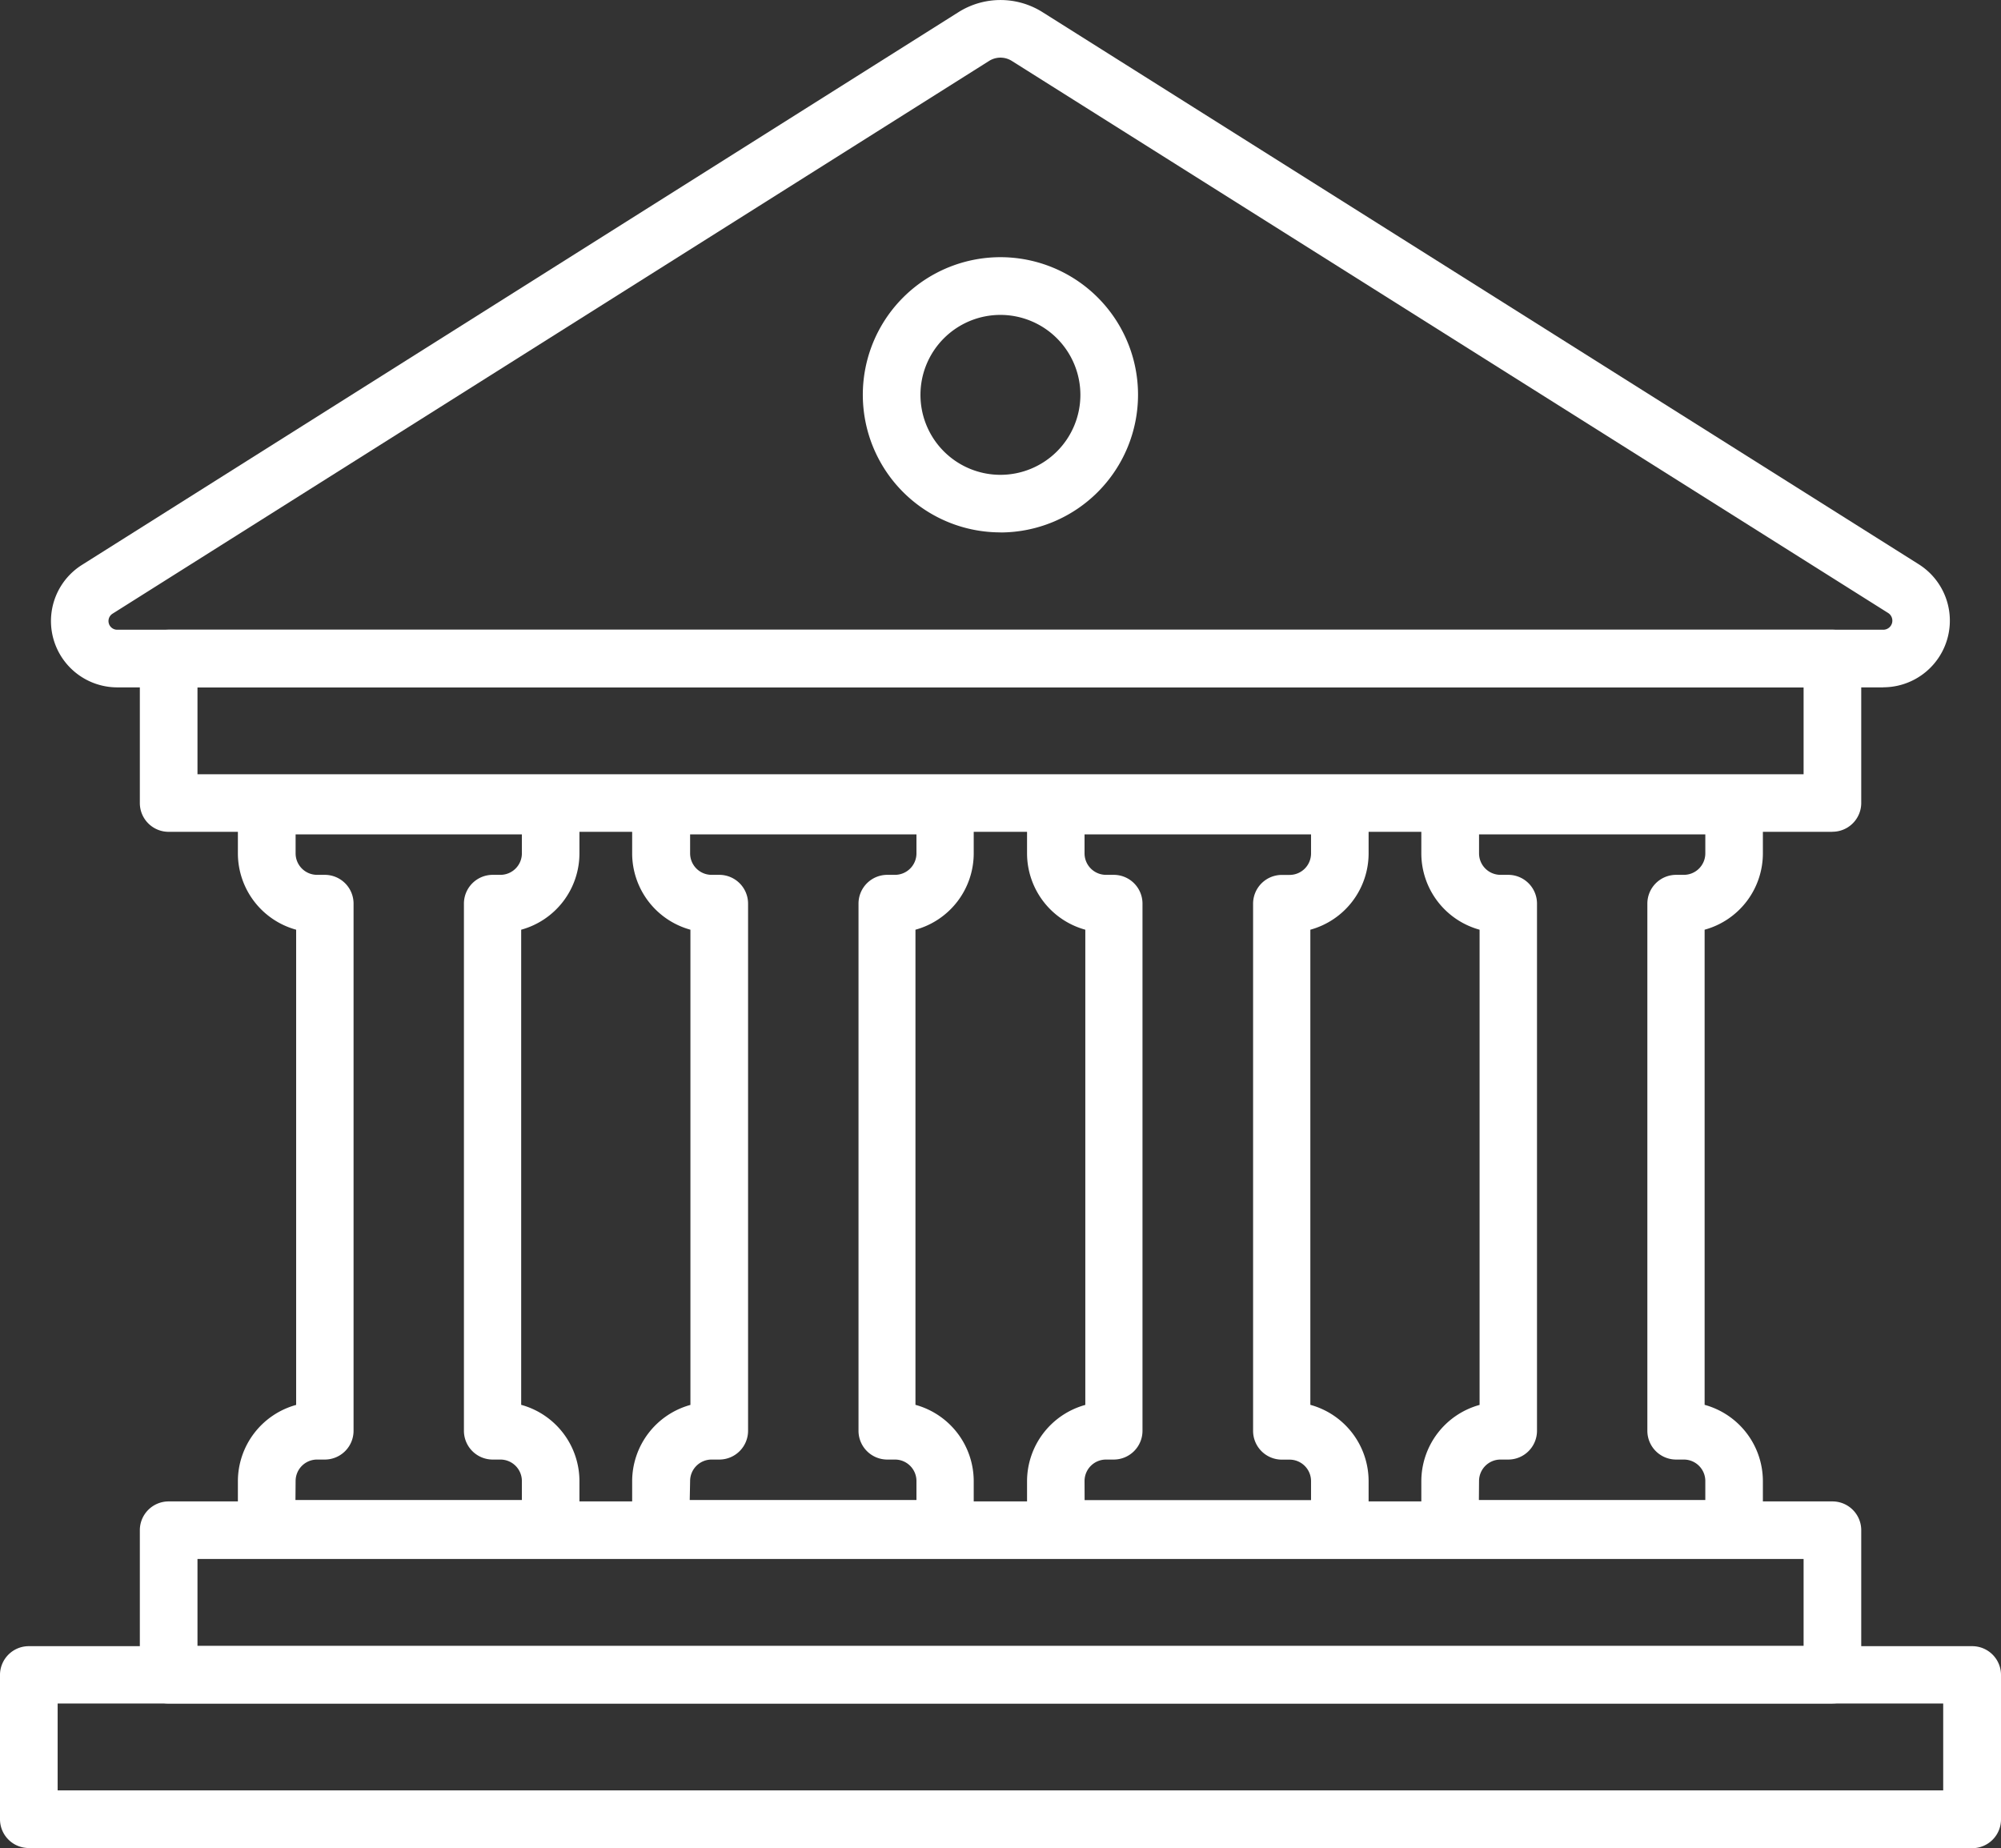
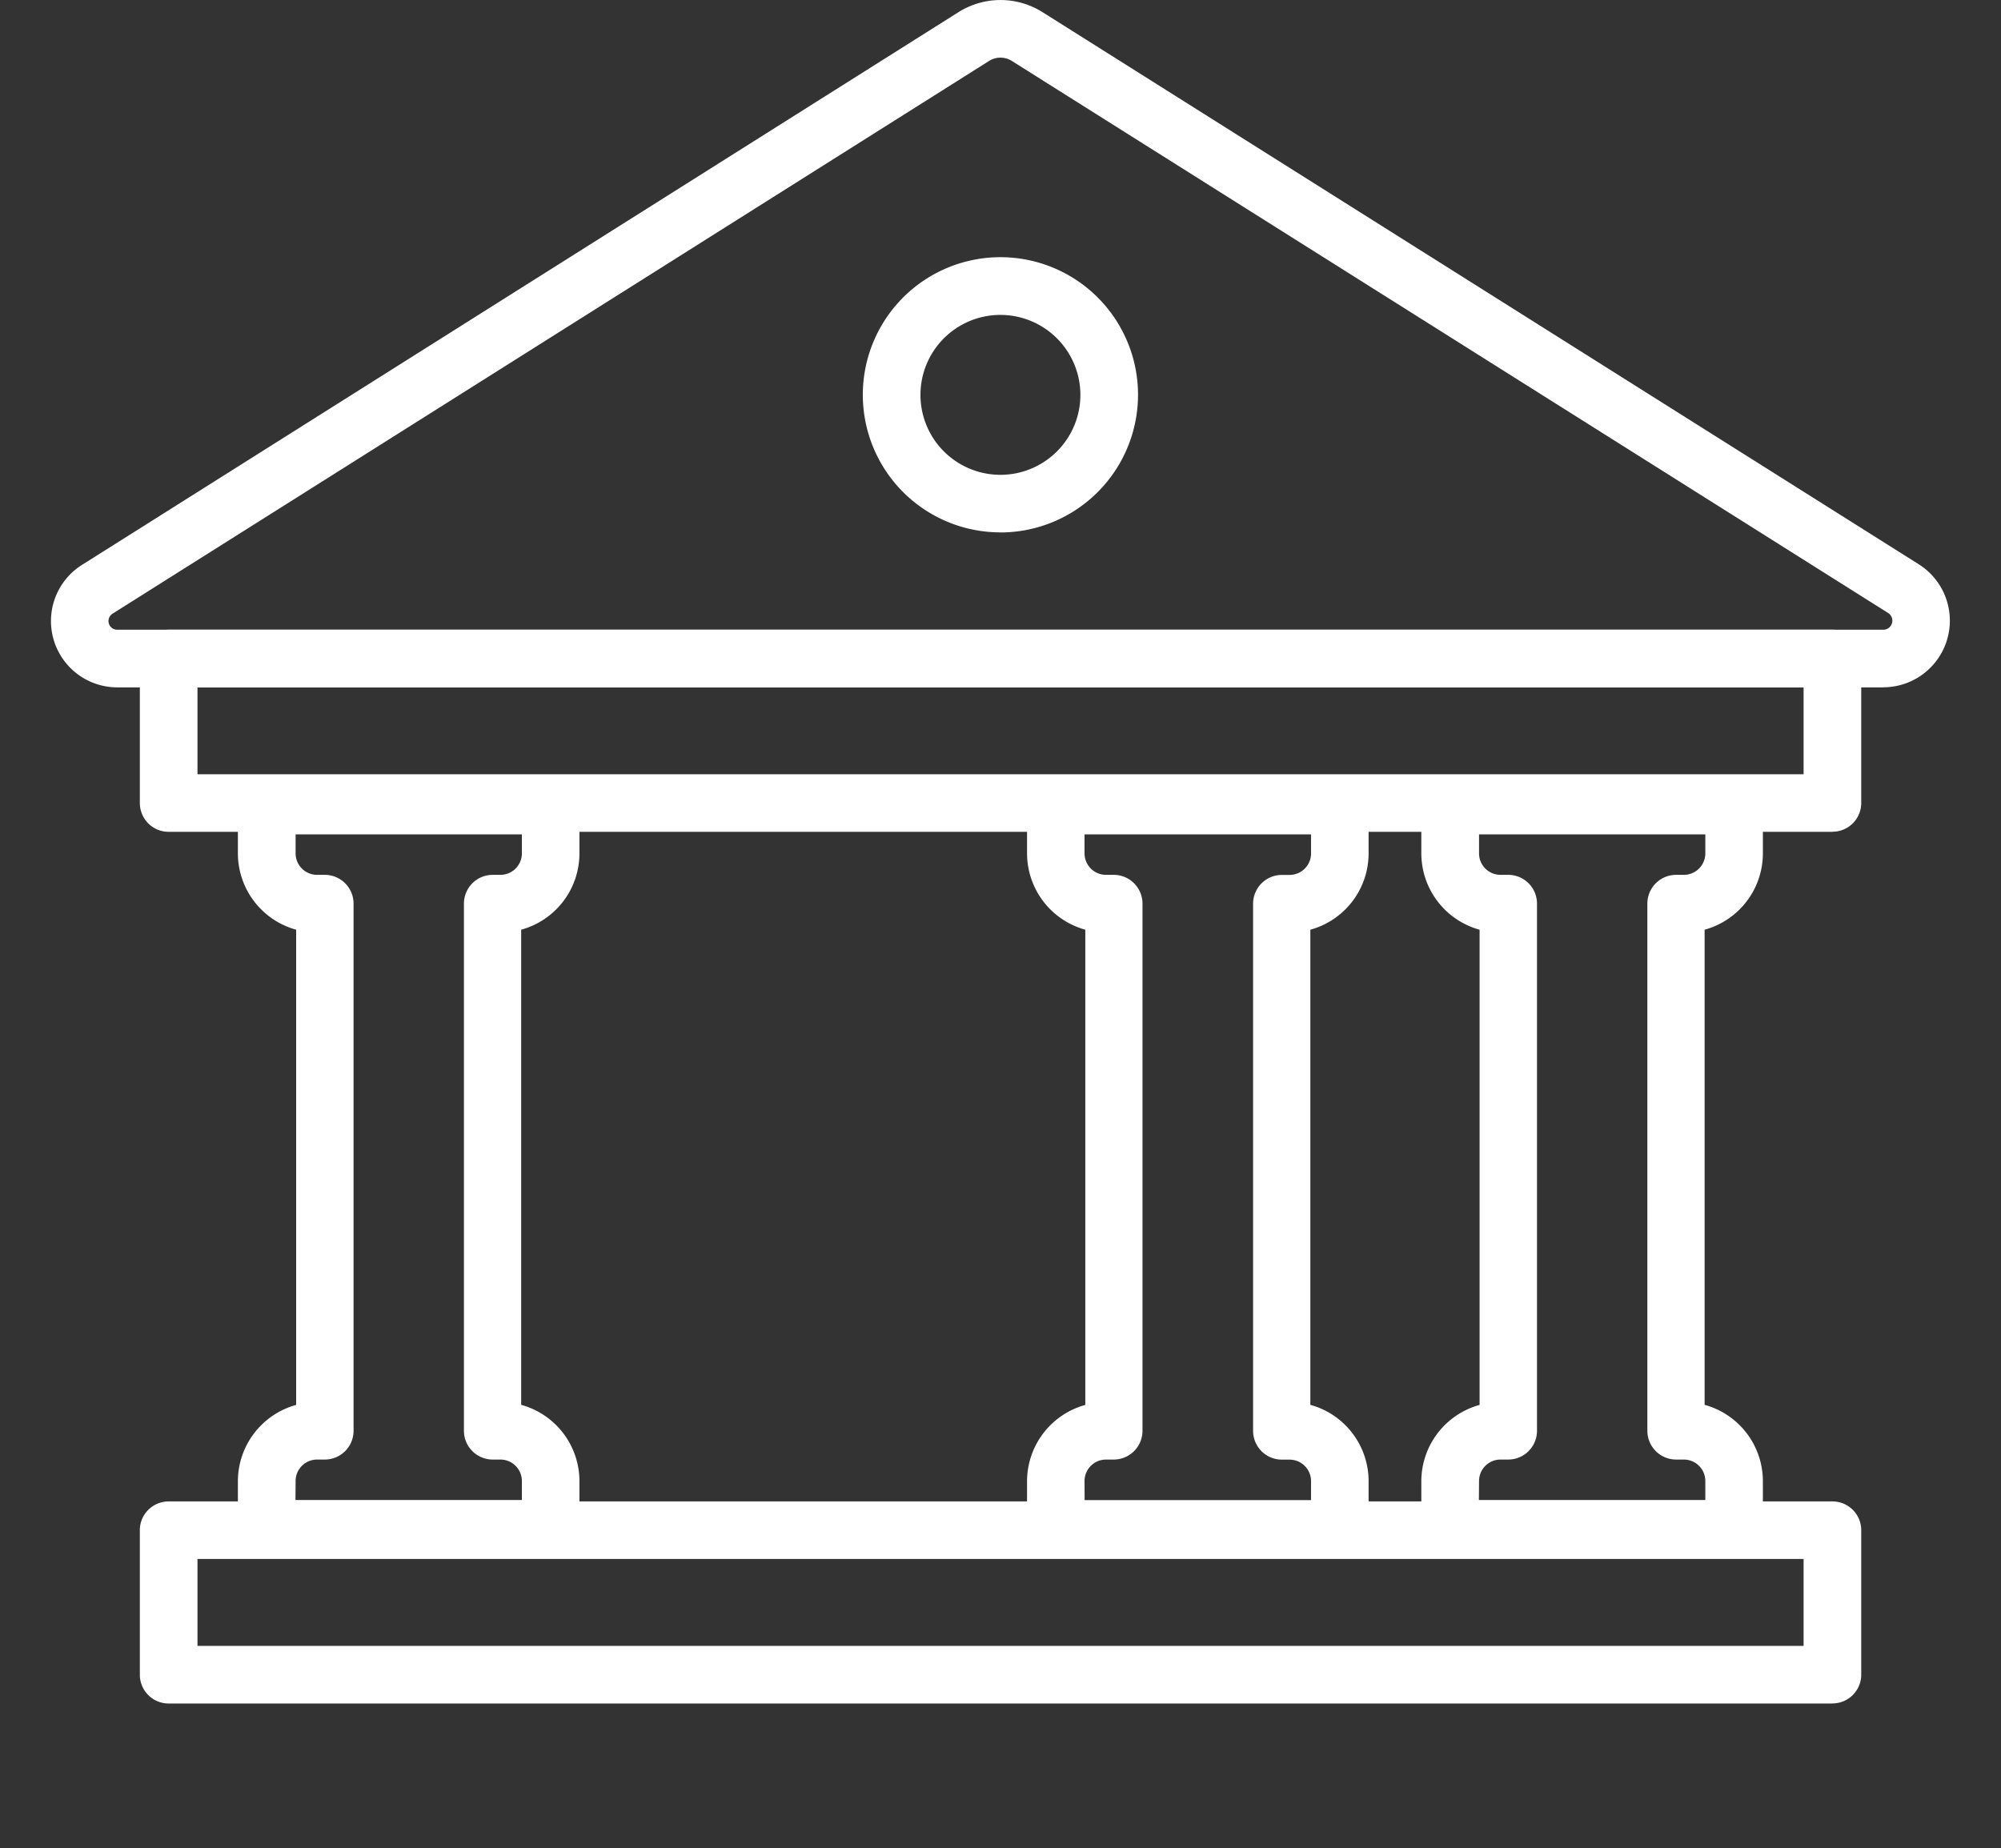
<svg xmlns="http://www.w3.org/2000/svg" width="26" height="24.014" viewBox="0 0 26 24.014">
  <rect x="0" y="0" width="26" height="24.014" fill="#333333" stroke="none" />
  <defs>
    <clipPath id="clip-path">
      <rect id="Rectangle_2951" data-name="Rectangle 2951" width="26" height="24.014" transform="translate(0 0)" fill="#fff" />
    </clipPath>
  </defs>
  <g id="Group_11505" data-name="Group 11505" clip-path="url(#clip-path)">
    <path id="Path_12735" data-name="Path 12735" d="M26.885,24.663H5.266a.374.374,0,0,1-.374-.374V22.411a.375.375,0,0,1,.374-.374H26.885a.374.374,0,0,1,.374.374v1.877a.374.374,0,0,1-.374.374M5.641,23.915H26.51V22.786H5.641Z" transform="translate(-3.075 -13.854)" fill="#fff" />
    <path id="Path_12736" data-name="Path 12736" d="M26.885,55.167H5.266a.374.374,0,0,1-.374-.374V52.915a.374.374,0,0,1,.374-.374H26.885a.374.374,0,0,1,.374.374v1.877a.374.374,0,0,1-.374.374M5.641,54.418H26.51V53.289H5.641Z" transform="translate(-3.075 -33.031)" fill="#fff" />
    <path id="Path_12737" data-name="Path 12737" d="M25.591,8.932H2.644a.862.862,0,0,1-.466-1.587L13.574.158a1.024,1.024,0,0,1,1.092,0L26.049,7.331a.866.866,0,0,1-.458,1.6M14.12.749a.276.276,0,0,0-.147.042L2.58,7.976a.113.113,0,0,0,.064.207H25.591a.118.118,0,0,0,.062-.218L14.266.791A.276.276,0,0,0,14.12.749" transform="translate(-1.12 0)" fill="#fff" />
-     <path id="Path_12738" data-name="Path 12738" d="M25.626,60.223H.374A.374.374,0,0,1,0,59.849V57.971A.374.374,0,0,1,.374,57.6H25.626a.374.374,0,0,1,.374.374v1.877a.374.374,0,0,1-.374.374M.749,59.474h24.5V58.345H.749Z" transform="translate(0 -36.209)" fill="#fff" />
    <path id="Path_12739" data-name="Path 12739" d="M12.392,37.33H8.7a.375.375,0,0,1-.374-.374v-.621a1.03,1.03,0,0,1,.757-.991V29.169a1.03,1.03,0,0,1-.757-.991v-.621a.374.374,0,0,1,.374-.374h3.69a.374.374,0,0,1,.374.374v.621a1.029,1.029,0,0,1-.757.991v6.174a1.029,1.029,0,0,1,.757.991v.621a.374.374,0,0,1-.374.374m-3.316-.749h2.942v-.247a.279.279,0,0,0-.279-.279h-.1a.374.374,0,0,1-.374-.374v-6.85a.374.374,0,0,1,.374-.374h.1a.279.279,0,0,0,.279-.279V27.93H9.076v.247a.279.279,0,0,0,.279.279h.1a.374.374,0,0,1,.374.374v6.85a.374.374,0,0,1-.374.374h-.1a.279.279,0,0,0-.279.279Z" transform="translate(-5.235 -17.088)" fill="#fff" />
-     <path id="Path_12740" data-name="Path 12740" d="M26.195,37.33H22.5a.375.375,0,0,1-.374-.374v-.621a1.03,1.03,0,0,1,.757-.991V29.169a1.03,1.03,0,0,1-.757-.991v-.621a.374.374,0,0,1,.374-.374h3.69a.374.374,0,0,1,.374.374v.621a1.029,1.029,0,0,1-.757.991v6.174a1.029,1.029,0,0,1,.757.991v.621a.374.374,0,0,1-.374.374m-3.316-.749H25.82v-.247a.279.279,0,0,0-.279-.279h-.1a.374.374,0,0,1-.374-.374v-6.85a.374.374,0,0,1,.374-.374h.1a.279.279,0,0,0,.279-.279V27.93H22.879v.247a.279.279,0,0,0,.279.279h.1a.374.374,0,0,1,.374.374v6.85a.374.374,0,0,1-.374.374h-.1a.279.279,0,0,0-.279.279Z" transform="translate(-13.912 -17.088)" fill="#fff" />
    <path id="Path_12741" data-name="Path 12741" d="M40,37.33h-3.69a.375.375,0,0,1-.374-.374v-.621a1.03,1.03,0,0,1,.757-.991V29.169a1.03,1.03,0,0,1-.757-.991v-.621a.374.374,0,0,1,.374-.374H40a.374.374,0,0,1,.374.374v.621a1.029,1.029,0,0,1-.757.991v6.174a1.029,1.029,0,0,1,.757.991v.621A.374.374,0,0,1,40,37.33m-3.316-.749h2.942v-.247a.279.279,0,0,0-.279-.279h-.1a.374.374,0,0,1-.374-.374v-6.85a.374.374,0,0,1,.374-.374h.1a.279.279,0,0,0,.279-.279V27.93H36.683v.247a.279.279,0,0,0,.279.279h.1a.374.374,0,0,1,.374.374v6.85a.374.374,0,0,1-.374.374h-.1a.279.279,0,0,0-.279.279Z" transform="translate(-22.591 -17.088)" fill="#fff" />
    <path id="Path_12742" data-name="Path 12742" d="M53.8,37.33h-3.69a.375.375,0,0,1-.374-.374v-.621a1.03,1.03,0,0,1,.757-.991V29.169a1.03,1.03,0,0,1-.757-.991v-.621a.374.374,0,0,1,.374-.374H53.8a.374.374,0,0,1,.374.374v.621a1.029,1.029,0,0,1-.757.991v6.174a1.029,1.029,0,0,1,.757.991v.621a.374.374,0,0,1-.374.374m-3.316-.749h2.942v-.247a.279.279,0,0,0-.279-.279h-.1a.374.374,0,0,1-.374-.374v-6.85a.374.374,0,0,1,.374-.374h.1a.279.279,0,0,0,.279-.279V27.93H50.486v.247a.279.279,0,0,0,.279.279h.1a.374.374,0,0,1,.374.374v6.85a.374.374,0,0,1-.374.374h-.1a.279.279,0,0,0-.279.279Z" transform="translate(-31.268 -17.088)" fill="#fff" />
    <path id="Path_12743" data-name="Path 12743" d="M31.983,12.577A1.788,1.788,0,1,1,33.77,10.79a1.79,1.79,0,0,1-1.788,1.788m0-2.827a1.039,1.039,0,1,0,1.039,1.039,1.04,1.04,0,0,0-1.039-1.039" transform="translate(-18.983 -5.659)" fill="#fff" />
  </g>
</svg>